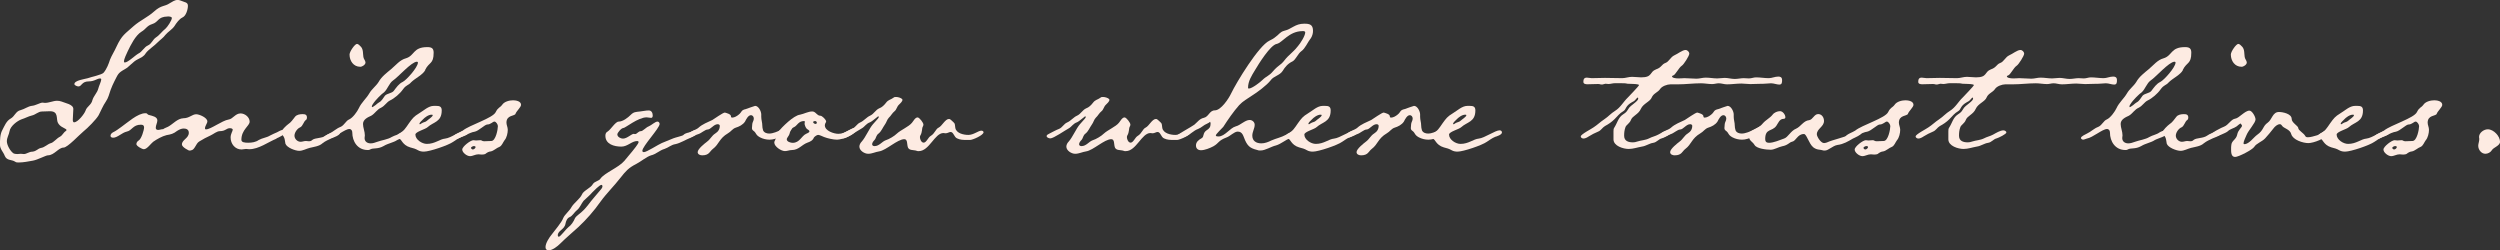
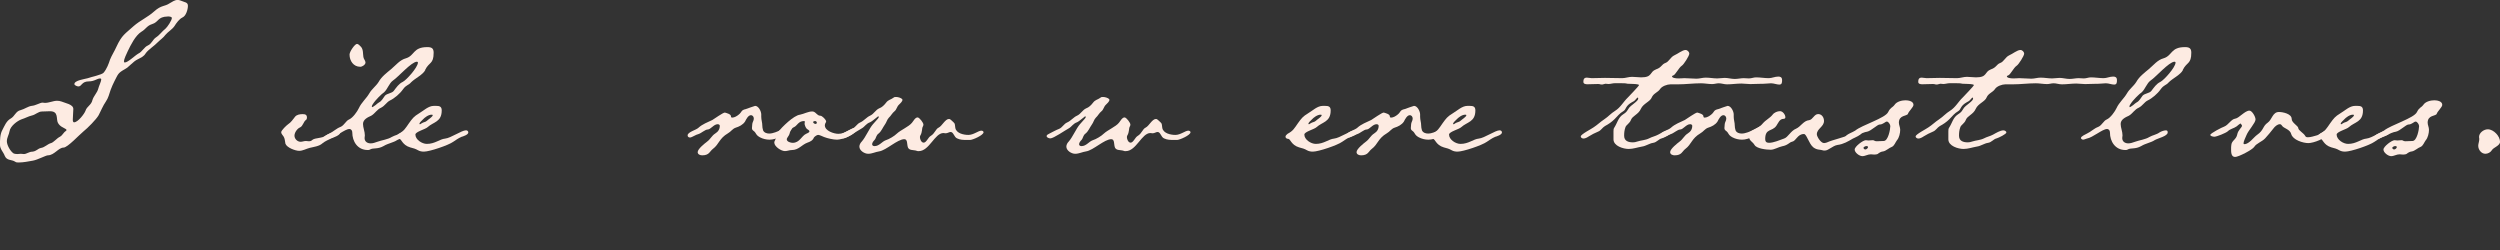
<svg xmlns="http://www.w3.org/2000/svg" id="_レイヤー_2" data-name="レイヤー 2" viewBox="0 0 662.8 66.36">
  <rect x="0" y="0" width="662.8" height="66.36" fill="#333333" stroke="none" />
  <defs>
    <style>
      .cls-1 {
        fill: #fdebe2;
      }
    </style>
  </defs>
  <g id="_レイヤー_1-2" data-name="レイヤー 1">
    <g>
      <path class="cls-1" d="M48.38,4.65c-.78.28-1.69,1.55-2.12,2.26-.63.92-1.69,1.48-2.4,2.33-.56.78-1.34,1.27-1.97,1.9-.92.99-2.61,2.04-3.24,2.96-.56.92-1.2,1.13-2.12,1.62-1.34.63-2.19,1.97-3.53,2.68-1.76.99-1.69,1.27-2.68,3.17-.35.71-.71,1.48-.99,2.26-.42,1.2-.56,2.04-1.27,3.1-.78,1.13-1.27,2.4-1.9,3.6-.63,1.13-2.96,3.46-4.02,4.3-.99.78-4.23,4.3-5.29,4.3-1.34,0-2.47,2.05-4.16,2.05-.49,0-2.75,1.2-3.95,1.41s-2.54.49-3.81.49c-.35,0-.63,0-.92-.21-.92-.63-2.19-.21-2.75-1.55-.35-.99-1.27-1.76-1.27-2.96s0-2.75.63-3.88c.56-1.06,1.06-2.4,2.19-3.03s1.34-1.98,2.68-2.26c1.06-.28,1.9-.99,2.96-1.13.99-.07,2.19-.85,2.82-.85.21,0,.42.07.63.07,1.13,0,2.19-.56,3.24-.56.42,0,.78.07,1.2.21.92.42,3.1.71,3.1,1.97,0,.92-.14,1.83-.14,2.82,0,.21,0,.71.35.71.99,0,2.75-2.26,3.03-3.1.35-1.13,1.55-1.48,1.83-2.82.35-1.13,1.27-1.9,1.55-3.03.14-.63.78-1.9.78-2.4,0-.21-.14-.28-.28-.28-.85,0-1.48.78-3.03.78-1.9,0-1.83,1.34-2.75,1.34-.28,0-1.06-.28-1.06-.63,0-.99,2.82-1.34,3.53-1.55.92-.35,3.81-.92,4.23-1.48.78-.92,1.34-2.33,1.69-3.46.49-1.2,1.2-2.26,1.69-3.39,1.48-3.17,2.26-3.39,4.58-5.5,1.69-1.48,3.81-2.4,5.43-3.88,1.97-1.76,2.68-1.2,4.16-2.19.63-.35,1.27-.85,2.04-.85.42,0,.78.14,1.13.28.71.35,1.62.28,1.62,1.27,0,.92-.49,2.75-1.48,3.1ZM17.56,34.28c-.92-.56-1.62-.71-2.19-1.69-.56-.99.28-3.1-2.12-3.1-.71,0-1.41.07-2.12.07-.99,0-1.69.85-2.68,1.06-.92.21-1.76.71-2.68.99-1.2.42-3.03,1.83-3.24,3.17-.14.92-.71,1.69-.71,2.68s.92,2.68,1.83,3.24c.21.07.56.14.92.14s.71-.07.92-.07c.28,0,.56.07.85.07.71,0,1.34-.63,2.26-.63,1.13-.14,1.34-.78,2.26-.99.99-.14,1.69-.99,2.61-1.27.71-.14,1.55-1.27,2.4-1.69.71-.35.92-1.13,1.62-1.55.07-.07.14-.14.14-.21s-.07-.14-.07-.21ZM44.5,4.37c-2.82.07-2.33,1.48-4.23,2.04-1.34.42-1.62,1.34-2.75,1.98-1.62.99-2.89,3.6-3.67,5.22-.28.56-.99,2.12-.99,2.61,0,.21.07.35.21.35.85,0,2.75-1.9,3.67-2.4.92-.42,1.48-1.69,2.47-2.12.99-.42,1.27-1.55,2.12-2.12.99-.63,1.62-1.62,2.54-2.33.49-.42,1.69-2.19,1.69-2.82,0-.35-.63-.42-1.06-.42Z" />
-       <path class="cls-1" d="M73.34,36.74c-2.26.92-4.73,2.82-7.26,2.82-.28,0-.56-.07-.85-.07-.42,0-.78.14-1.2.14-1.69,0-2.89-1.48-2.89-3.17,0-.99.56-1.69.56-2.05s-.49-.42-.78-.42c-.92,0-1.13.78-2.61.78-.85,0-1.69.78-2.47,1.13-1.06.49-2.04.99-3.03,1.62-.92.56-1.13,2.19-2.12,2.33-.14.07-.35.07-.56.07,0,0-1.9-.85-1.9-1.62,0-1.27,1.83-1.62,1.83-3.1,0-.78-.56-1.13-1.34-1.13-.63,0-1.2.28-1.76.63-.99.78-1.62.92-2.82,1.13-1.13.28-2.54,1.06-3.53,1.76-.63.49-1.62,1.97-2.47,1.97-.49,0-1.98-.85-1.98-1.34,0-.42.28-.78.63-.99.71-.42,1.41-2.75,1.41-3.46,0-.56-.35-.71-.85-.71-2.12,0-2.33,1.55-3.74,1.83-1.27.28-2.47,1.62-3.6,1.62-.35,0-.71-.14-.71-.49,0-.42.28-.71.63-.92.78-.35,1.48-.92,2.19-1.41,1.62-1.13,4.37-3.67,6.42-3.67.71,0,.35.35,1.06.49.71.21,2.12.42,2.12,1.41,0,.63-.42,1.27-.42,1.97,0,.35.21.56.63.56s.85-.21,1.34-.21c.35-.28.85-.42,1.27-.63,1.34-.71,2.47-2.19,4.09-2.26,1.55,0,2.33-1.06,3.39-1.06.85,0,2.96.92,2.96,1.9,0,.49-.63,1.2-.63,1.83,0,.21.07.28.28.28,1.27,0,4.23-2.33,5.99-2.61,1.13-.14,1.76-1.62,3.17-1.62,1.13,0,2.4.99,2.4,2.19,0,1.13-2.19,2.12-2.19,4.8,0,.71.92.78,1.83.78s1.97-.14,2.75-.71c.99-.56,2.12-.63,3.03-1.2.63-.35,1.2-.56,1.83-.85.42-.21,1.06-.63,1.55-.63.28,0,.63.21.63.49,0,.78-1.83,1.55-2.33,1.76Z" />
      <path class="cls-1" d="M87.87,36.67c-.85.42-1.62.71-2.4,1.34-.85.78-2.26.92-3.38,1.2-.85.21-1.83.78-2.75.78-1.06,0-3.31-.85-3.67-1.9-.14-.63-.14-1.41-.49-1.9-.21-.35-.63-.71-.63-1.13,0-.49,1.41-1.83,1.83-2.12.78-.49,1.27-1.27,1.83-1.97.42-.56,1.27-.71,1.97-.71.63,0,1.2.07,1.2.92,0,.28-.07.49-.28.63-.63.42-.78,1.62-1.55,1.97-.71.28-1.48,1.34-1.48,2.19s.78,1.62,1.62,1.62c.49,0,.92-.21,1.41-.21.21,0,.49.07.78.07.42,0,.63-.07.92-.35.78-.63,2.54-.35,3.67-1.2.85-.63,1.34-.49,1.83-.85.35-.21.78-.42,1.2-.42.28,0,.71.07.71.42,0,.85-1.69,1.34-2.33,1.62ZM95.49,17.7c-1.76,0-2.82-1.55-2.82-3.24,0-.78,1.41-2.82,1.98-2.82.35,0,.78.49,1.06.78.63.71.49,1.83.63,2.68.07.56.56.99.56,1.48,0,.56-.85,1.13-1.41,1.13Z" />
      <path class="cls-1" d="M112.76,18.55c-.63,1.27-2.68,2.19-3.74,3.24-.78.92-1.27.63-2.19,1.9-.78,1.13-2.26,2.4-3.46,2.96-.85.42-1.34,1.41-2.33,1.9-1.13.49-1.62,1.55-2.61,2.12-.92.42-2.19.99-2.19,2.19,0,.99.49,1.97.49,3.03,0,.21-.07.42-.07.71,0,.92.71,1.41,1.62,1.41.56,0,1.2-.21,1.76-.42,1.13-.42,2.82-.63,3.81-1.27.85-.49,1.9-.63,2.68-1.2.42-.28,1.2-.56,1.69-.56.42,0,.49.21.49.56,0,.99-2.68,1.55-3.46,2.04-.92.63-2.4.85-3.53,1.55-1.62.92-2.75.42-3.6.92-.21.14-.42.14-.63.14-2.68,0-4.09-2.26-4.09-4.65,0-.49-.28-.92-.78-.92-1.2,0-3.74,2.26-5.36,2.54-.35.07-.63.28-.99.28-.21,0-.56-.21-.56-.42,0-.49,1.27-.99,1.62-1.2,1.06-.49,1.83-1.34,2.96-1.76.99-.42,1.41-1.62,2.26-1.97.99-.42,2.19-2.12,2.61-3.03.63-1.41,1.97-2.54,2.75-3.88.63-1.13,1.76-1.9,2.47-3.03.78-1.41,2.12-2.4,3.31-3.39,1.27-1.06,2.33-2.47,3.95-2.89,2.33-.71,1.83-2.96,5.64-2.96,1.13,0,1.69.28,1.69,1.48,0,3.1-1.2,2.4-2.26,4.58ZM110.72,16.43c-.07-.07-.21-.07-.21-.07-1.48.07-4.87,4.02-6.35,5.01-.99.71-1.41,2.26-2.33,3.1-.56.35-2.26,1.98-2.96,3.1-.07.07-.28.42-.28.63,0,.14,0,.21.07.21s.28-.07.92-.56c.35-.28.71-.63.92-.71.71-.35,1.06-1.13,1.55-1.76.56-.63,1.83-.63,2.33-1.27.71-.92,1.34-1.9,2.4-2.4.99-.49,3.95-3.81,4.02-5.08,0-.21-.07-.21-.07-.21Z" />
      <path class="cls-1" d="M122.28,36.32c-.71.28-1.48.85-2.12,1.27-1.27.92-6.28,2.61-7.76,2.61-.49,0-1.06-.07-1.55-.35-.71-.42-1.27-.56-2.12-.78-2.12-.63-2.26-2.26-2.89-2.26-.35,0-.71-.21-.71-.56s.35-.56.56-.78c1.48-.78,1.76-1.41,2.75-2.82.92-1.27,1.27-1.76,2.68-2.61,1.2-.71,2.47-1.97,3.88-1.97h.63c.85,0,1.48.14,1.48,1.2,0,3.1-2.19,3.03-3.74,4.44-.56.56-3.24,1.2-3.24,1.97,0,1.34,1.76,2.47,3.03,2.47,2.19,0,3.39-1.27,4.87-1.41,1.48-.14,4.37-2.19,5.5-2.19.35,0,.63.21.63.56,0,.63-1.41,1.06-1.9,1.2ZM114.45,30.4c-.85,0-1.83.71-2.4,1.34-.21.21-.85.78-.85,1.06,0,.07,0,.14.14.14s.35-.21.49-.28c.42-.28.99-.28,1.34-.63s1.55-1.06,1.55-1.48c0-.14-.14-.14-.28-.14Z" />
-       <path class="cls-1" d="M136.67,30.19c-.28.63-2.4.28-2.4,2.33,0,.63.35,1.2.35,1.9,0,.85-.28,2.12-.85,2.75-.42.56-.71,1.48-1.34,1.76-.78.28-1.55,1.06-2.26,1.2-.63.07-.99.28-1.55.71-.14.07-.49.14-.85.14s-.71-.07-.92-.07c-.85,0-1.48.49-2.26.49s-2.04-.92-2.04-1.76c0-.78,2.19-2.47,2.96-2.47.21,0,.42.07.71.07.35,0,.78-.07,1.13-.07.49,0,.35.28,1.06.28.63,0,1.2-.07,1.83-.07,1.2,0,1.76-3.1,1.76-3.95,0-.42-.49-1.2-.92-1.2s-.99.78-1.9.78c-.63,0-2.26,1.69-3.31,1.9-1.34.14-4.23,1.97-5.01,1.97-.28,0-.78-.07-.78-.49,0-.71,2.04-1.34,2.61-1.76,1.76-1.48,8.04-3.31,8.75-4.94.63-1.27,1.06-1.06,1.69-1.9.56-.85,1.9-1.2,2.89-1.2.71,0,2.12.21,2.12,1.2,0,.63-1.2,1.62-1.48,2.4ZM125.66,38.72c-.21,0-.78.21-.78.49,0,.21.28.42.49.42.28,0,.71-.35.71-.63,0-.21-.21-.28-.42-.28Z" />
-       <path class="cls-1" d="M183.07,36.53c-1.27.49-2.68,1.41-4.02,1.69-1.06.14-1.83.92-2.89,1.27-1.27.35-2.26,1.41-3.53,1.69-1.2.35-2.75,1.69-4.02,2.33-1.97.99-2.75,1.9-4.09,3.6-1.69,2.19-3.74,4.16-5.36,6.42-1.69,2.4-3.67,4.65-5.78,6.63-1.62,1.48-3.31,2.89-4.87,4.44-.71.71-2.04,1.76-3.03,1.76-.56,0-.85-.28-.85-.85,0-1.06.99-2.54,1.62-3.31.78-1.06,2.68-3.24,3.1-4.44.35-.85,1.69-1.9,2.19-2.89.63-1.06,2.26-2.19,2.75-3.31.35-.99,2.4-1.76,2.89-2.75.49-.78,1.62-.78,2.04-1.48,1.06-1.48,4.87-2.96,6.28-4.65l2.12-2.54c.28-.35,1.69-2.05,1.69-2.47,0-.21-.21-.28-.35-.28-1.48,0-2.54,1.48-4.23,1.48-1.9,0-4.23-.63-4.23-2.89,0-.56.21-.92.63-1.13.85-.56,2.04-2.61,2.89-2.61,1.13,0,2.47-1.06,3.17-1.76.85-.85,1.34-.78,2.47-.92.78-.07,1.55-.28,2.33-.28s1.06.71,1.06,1.34c0,.28-.07.63-.42.63-.42,0-.78-.14-1.2-.14-2.26,0-5.64,2.82-6.14,2.82-.56,0-1.62,1.27-1.62,1.69,0,.71.92,1.13,1.48,1.13,1.13,0,2.26-1.27,2.89-1.27.07,0,.21.07.28.07.63,0,.85-.78,1.62-.78.49,0,1.41-1.06,2.05-1.27.71-.28,1.69-1.27,2.33-1.27.35,0,.56.35.56.63,0,1.13-4.58,5.92-4.58,7.12,0,.21.14.35.42.35.71,0,3.74-1.97,4.72-2.4l3.1-1.27c.49-.21,2.4-.63,2.61-.85.63-.63,1.27-.56,2.04-.85.28-.14.92-.49,1.27-.49.21,0,.42.35.42.56,0,.71-1.41,1.27-1.83,1.48ZM159.44,49.02c-.49,0-2.05,1.62-2.4,1.97-.71.85-1.55,1.48-2.33,2.26-.63.78-.99,1.9-1.76,2.47-.63.49-1.2,1.55-1.9,1.83-.71.28-.99,1.06-1.13,1.76-.28,1.62-2.04,1.76-2.04,3.1,0,.14.07.35.28.35.42,0,1.9-2.05,2.47-2.47.85-.63,1.41-1.48,1.83-2.47.35-.63,1.55-1.34,2.04-1.9.49-.42.92-.99,1.34-1.48,1.13-1.55,2.4-2.89,3.6-4.37.14-.21.28-.42.28-.71,0-.14-.07-.35-.28-.35Z" />
      <path class="cls-1" d="M209.44,34.7c-.85.63-3.1,1.9-4.02,2.12-.49.14-.92.21-1.41.21-.85,0-1.76-.21-2.54-.63-1.27-.71-.85-1.13-1.76-1.76-.28-.21-.35-.42-.35-.71s.07-.56.07-.92c0-.56.42-.99.42-1.55,0-.49-.28-.92-.78-.92-.71,0-1.27,1.13-1.55,1.69-.56.85-1.55,1.34-2.47,1.62-.85.28-1.27,1.06-2.04,1.48-2.4,1.41-2.33,2.89-4.02,4.16-.85.63-.92,1.69-2.82,1.69-.49,0-1.2-.21-1.2-.85,0-.85,1.9-2.33,2.54-2.82.85-.63,1.2-1.55,2.12-2.12.78-.49,1.2-1.13,1.2-2.04,0-.28-.28-.42-.56-.42-1.06,0-1.83,1.41-2.68,1.41-.63,0-1.69.99-2.4,1.2-.71.14-1.76.92-2.26.92-.35,0-.63-.21-.63-.56,0-.92,2.26-1.41,2.89-2.04.99-.92,2.47-1.48,3.67-2.05.49-.28,2.82-1.97,3.31-1.97.49.14,1.62.42,1.62.99,0,.28.14.35.35.35.56,0,1.27-.42,1.69-.78.92-.71.56-1.2,1.9-1.48.42-.14,2.33-.85,2.47-.85.92,0,1.62,1.48,1.62,2.26v.63c0,.85.28,1.48.28,2.33,0,.42.07.78.21,1.27.28.63.99.85,1.62.85,1.97,0,5.01-2.12,5.36-2.12s.63.35.63.63c0,.35-.28.63-.49.78Z" />
      <path class="cls-1" d="M221.92,37.03c-.99,0-2.54-.35-3.46-.71-.35-.14-1.2-.56-1.55-.56s-.99.49-1.13.71c-.28.78-1.06,1.13-1.69,1.34-1.55.56-2.33,1.97-4.16,1.97-.63,0-1.2.28-1.83.28-.99,0-2.82-1.2-2.82-2.26,0-.21.07-.42.21-.63.35-.63.28-1.62.78-2.19,1.06-1.27,4.09-4.37,5.85-4.58,1.06-.21,2.12-.85,3.24-.85.92,0,1.2,1.13,2.12,1.13.49,0,1.55,1.06,1.55,1.55,0,.21-.35.49-.35.99,0,1.48,2.4,2.26,3.6,2.26,1.97,0,3.38-1.62,4.44-1.62.21,0,.28.21.28.35,0,1.55-3.81,2.82-5.08,2.82ZM213.88,34.13c-.35-.35-.56-1.13-.56-1.2v-.28c0-.14.07-.21.07-.42,0-.07-.21-.14-.21-.14-1.55,0-1.83,1.27-2.68,1.62-.71.28-1.06,1.2-1.2,1.83-.14.49-.71.99-.71,1.41,0,.63,1.06.92,1.55.92,1.9,0,2.33-1.83,3.6-2.4.21-.07.85-.35.85-.63,0-.35-.49-.49-.71-.71ZM216.07,32.09c-.14,0-.49.07-.49.28,0,.28.42.49.63.49s.35-.14.35-.35-.21-.42-.49-.42Z" />
      <path class="cls-1" d="M257.18,37.1h-.85c-.92,0-1.76,0-2.61-.42-.78-.35-.92-1.69-1.69-1.69-.42,0-.78.35-1.34.35-.14,0-.35-.07-.56-.07-2.33,0-3.74,4.8-6.56,4.8-.21,0-.35,0-.49-.07-.92-.35-2.26.07-2.47-1.27-.14-.56,0-1.83-.85-1.83-1.83,0-4.79,2.96-6.7,3.24-.99.14-1.83.63-2.89.63-.99,0-2.33-.85-2.33-1.9,0-.49.28-.99.63-1.34,1.06-1.2,1.98-3.46,2.96-4.58l1.13-1.27c.14-.14.42-.49.42-.63,0-.07,0-.14-.07-.21-.14,0-.21.07-.28.14-.42.28-1.41,1.2-1.9,1.41-1.2.42-1.41,1.2-2.33,1.69s-3.95,2.61-4.8,2.61c-.35,0-.99-.21-.99-.63,0-.28.42-.49.71-.63.85-.42,1.69-.92,2.61-1.27.85-.35,1.27-1.34,2.12-1.69.99-.42,1.69-1.41,2.68-1.83.92-.42,1.41-1.48,2.33-1.9.78-.28,1.34-.85,1.83-1.48.63-.85,1.2-.78,1.97-1.34.21-.21.42-.21.71-.21.49,0,1.27.21,1.62.56l.07.21c0,.42-.63.99-.92,1.27-.56.49-.63,1.34-1.2,1.76-.63.49-.92,1.2-1.48,1.69-.49.49-.63,1.27-1.06,1.83-.56.78-.92,1.76-1.62,2.33-.78.56-.63,1.2-1.13,1.76-.28.28-.63.71-.63,1.13,0,.35.35.49.63.49,1.27,0,1.97-1.2,2.96-1.55.92-.28,2.33-1.13,2.96-1.76,1.06-.99,3.17-1.83,4.02-2.89.35-.42.85-1.41,1.48-1.41.49,0,1.55,1.41,1.55,1.9,0,.21-.07.35-.14.49-.35.56-.07,1.41-.71,2.47-.07.14-.07.28-.07.42,0,.49.35,1.41.99,1.41.71,0,1.2-1.41,1.83-1.76,1.2-.71,1.27-1.83,2.19-2.26.85-.42,1.69-2.26,2.68-2.26.21,0,.42.14.56.28,1.13,1.06.92.63,1.13,2.12.28,1.41,2.19,1.83,3.46,1.83,1.41,0,2.61-1.13,3.46-1.13.21,0,.56.14.56.42,0,.78-2.89,2.05-3.6,2.05Z" />
      <path class="cls-1" d="M312.05,37.1h-.85c-.92,0-1.76,0-2.61-.42-.78-.35-.92-1.69-1.69-1.69-.42,0-.78.35-1.34.35-.14,0-.35-.07-.56-.07-2.33,0-3.74,4.8-6.56,4.8-.21,0-.35,0-.49-.07-.92-.35-2.26.07-2.47-1.27-.14-.56,0-1.83-.85-1.83-1.83,0-4.79,2.96-6.7,3.24-.99.14-1.83.63-2.89.63-.99,0-2.33-.85-2.33-1.9,0-.49.28-.99.63-1.34,1.06-1.2,1.98-3.46,2.96-4.58l1.13-1.27c.14-.14.42-.49.42-.63,0-.07,0-.14-.07-.21-.14,0-.21.07-.28.14-.42.28-1.41,1.2-1.9,1.41-1.2.42-1.41,1.2-2.33,1.69s-3.95,2.61-4.8,2.61c-.35,0-.99-.21-.99-.63,0-.28.42-.49.71-.63.85-.42,1.69-.92,2.61-1.27.85-.35,1.27-1.34,2.12-1.69.99-.42,1.69-1.41,2.68-1.83.92-.42,1.41-1.48,2.33-1.9.78-.28,1.34-.85,1.83-1.48.63-.85,1.2-.78,1.97-1.34.21-.21.42-.21.71-.21.49,0,1.27.21,1.62.56l.07.21c0,.42-.63.99-.92,1.27-.56.49-.63,1.34-1.2,1.76-.63.49-.92,1.2-1.48,1.69-.49.49-.63,1.27-1.06,1.83-.56.78-.92,1.76-1.62,2.33-.78.56-.63,1.2-1.13,1.76-.28.28-.63.71-.63,1.13,0,.35.35.49.63.49,1.27,0,1.97-1.2,2.96-1.55.92-.28,2.33-1.13,2.96-1.76,1.06-.99,3.17-1.83,4.02-2.89.35-.42.85-1.41,1.48-1.41.49,0,1.55,1.41,1.55,1.9,0,.21-.07.35-.14.49-.35.56-.07,1.41-.71,2.47-.07.14-.07.28-.07.42,0,.49.35,1.41.99,1.41.71,0,1.2-1.41,1.83-1.76,1.2-.71,1.27-1.83,2.19-2.26.85-.42,1.69-2.26,2.68-2.26.21,0,.42.14.56.28,1.13,1.06.92.63,1.13,2.12.28,1.41,2.19,1.83,3.46,1.83,1.41,0,2.61-1.13,3.46-1.13.21,0,.56.14.56.42,0,.78-2.89,2.05-3.6,2.05Z" />
-       <path class="cls-1" d="M347.45,10.23c-.78.99-1.41,2.61-2.4,3.31-.99.71-1.48,2.26-2.4,2.75-1.2.56-1.97,1.48-2.61,2.54-.78,1.2-2.4,1.34-3.17,2.47-1.06,1.34-3.53,3.17-5.01,4.09-1.13.78-2.33,1.41-3.32,2.47-1.55,1.76-2.96,3.81-4.23,5.78-.35.42-1.97,1.9-1.97,2.26,0,.28.49.28.71.28,1.69,0,3.03-2.26,4.58-2.68,1.2-.28,2.47-1.69,3.67-1.69.71,0,1.34.56,1.34,1.27,0,.99-.63,1.83-.63,2.89,0,1.41,1.06,2.04,2.4,2.04.92,0,1.83-.35,2.68-.78,1.27-.56,2.54-.78,3.81-1.48.28-.21,2.61-1.2,2.82-1.2.35,0,.85.21.85.63,0,.14-.14.28-.28.35-.99.63-.92.71-2.26,1.13-1.27.42-2.33,1.48-3.74,1.9-1.27.28-2.82,1.34-4.09,1.34h-.42c-1.9-.49-2.82-.78-3.67-2.68-.49-1.06-.63-2.33-1.97-2.33-.92,0-1.97,1.2-2.96,1.55-2.26.85-1.97,1.48-3.46,2.33-.92.49-2.33,1.06-3.31,1.06-.78,0-1.34-.42-1.34-1.27,0-.92.71-1.48,1.48-1.9.78-.42.21-1.34,1.34-2.12.71-.42,1.06-.85,1.06-1.76,0-.21-.07-.42-.14-.49-.21.21-.49.35-.78.49-.92.35-1.48,1.06-2.4,1.41-1.2.42-2.04,1.48-3.24,1.97-.49.21-1.06.42-1.55.42-.28,0-.99-.21-.99-.49s4.16-2.54,4.79-3.03c.92-.78,1.34-1.55,2.54-1.83,1.27-.28,1.48-1.97,2.89-1.97,1.62,0,3.67-3.1,4.3-4.44,1.41-2.96,7.33-12.69,10.16-14.03.56-.28,1.13-.56,1.62-.99.85-.56,1.2-1.34,2.26-1.62,2.12-.49,2.89-1.9,5.36-1.9,1.41,0,2.33.21,2.33,1.9,0,.71-.21,1.41-.63,2.05ZM345.33,8.25c-3.6,0-5.36,3.1-6.84,3.39-1.69.28-4.87,5.43-5.78,6.98-.85,1.41-1.83,2.89-1.83,4.65,0,.14.07.21.21.21.85,0,3.03-1.69,3.67-2.33.92-.92,1.76-1.06,2.68-2.19.78-.92,1.41-1.41,2.33-2.12.56-.49.99-1.2,1.55-1.76.99-.99,1.97-1.76,2.82-2.89.56-.63,1.9-2.68,1.9-3.6,0-.35-.49-.35-.71-.35Z" />
      <path class="cls-1" d="M357.96,36.32c-.71.28-1.48.85-2.12,1.27-1.27.92-6.28,2.61-7.76,2.61-.49,0-1.06-.07-1.55-.35-.71-.42-1.27-.56-2.12-.78-2.12-.63-2.26-2.26-2.89-2.26-.35,0-.71-.21-.71-.56s.35-.56.56-.78c1.48-.78,1.76-1.41,2.75-2.82.92-1.27,1.27-1.76,2.68-2.61,1.2-.71,2.47-1.97,3.88-1.97h.63c.85,0,1.48.14,1.48,1.2,0,3.1-2.19,3.03-3.74,4.44-.56.56-3.24,1.2-3.24,1.97,0,1.34,1.76,2.47,3.03,2.47,2.19,0,3.39-1.27,4.87-1.41,1.48-.14,4.37-2.19,5.5-2.19.35,0,.63.21.63.56,0,.63-1.41,1.06-1.9,1.2ZM350.13,30.4c-.85,0-1.83.71-2.4,1.34-.21.21-.85.78-.85,1.06,0,.07,0,.14.14.14s.35-.21.49-.28c.42-.28.99-.28,1.34-.63s1.55-1.06,1.55-1.48c0-.14-.14-.14-.28-.14Z" />
      <path class="cls-1" d="M384.12,34.7c-.85.63-3.1,1.9-4.02,2.12-.49.14-.92.21-1.41.21-.85,0-1.76-.21-2.54-.63-1.27-.71-.85-1.13-1.76-1.76-.28-.21-.35-.42-.35-.71s.07-.56.07-.92c0-.56.42-.99.42-1.55,0-.49-.28-.92-.78-.92-.71,0-1.27,1.13-1.55,1.69-.56.85-1.55,1.34-2.47,1.62-.85.28-1.27,1.06-2.04,1.48-2.4,1.41-2.33,2.89-4.02,4.16-.85.63-.92,1.69-2.82,1.69-.49,0-1.2-.21-1.2-.85,0-.85,1.9-2.33,2.54-2.82.85-.63,1.2-1.55,2.12-2.12.78-.49,1.2-1.13,1.2-2.04,0-.28-.28-.42-.56-.42-1.06,0-1.83,1.41-2.68,1.41-.63,0-1.69.99-2.4,1.2-.71.14-1.76.92-2.26.92-.35,0-.63-.21-.63-.56,0-.92,2.26-1.41,2.89-2.04.99-.92,2.47-1.48,3.67-2.05.49-.28,2.82-1.97,3.31-1.97.49.14,1.62.42,1.62.99,0,.28.14.35.35.35.56,0,1.27-.42,1.69-.78.92-.71.56-1.2,1.9-1.48.42-.14,2.33-.85,2.47-.85.92,0,1.62,1.48,1.62,2.26v.63c0,.85.28,1.48.28,2.33,0,.42.07.78.21,1.27.28.63.99.85,1.62.85,1.97,0,5.01-2.12,5.36-2.12s.63.35.63.63c0,.35-.28.63-.49.78Z" />
      <path class="cls-1" d="M396.32,36.32c-.71.28-1.48.85-2.12,1.27-1.27.92-6.28,2.61-7.76,2.61-.49,0-1.06-.07-1.55-.35-.71-.42-1.27-.56-2.12-.78-2.12-.63-2.26-2.26-2.89-2.26-.35,0-.71-.21-.71-.56s.35-.56.56-.78c1.48-.78,1.76-1.41,2.75-2.82.92-1.27,1.27-1.76,2.68-2.61,1.2-.71,2.47-1.97,3.88-1.97h.63c.85,0,1.48.14,1.48,1.2,0,3.1-2.19,3.03-3.74,4.44-.56.56-3.24,1.2-3.24,1.97,0,1.34,1.76,2.47,3.03,2.47,2.19,0,3.39-1.27,4.87-1.41,1.48-.14,4.37-2.19,5.5-2.19.35,0,.63.21.63.56,0,.63-1.41,1.06-1.9,1.2ZM388.49,30.4c-.85,0-1.83.71-2.4,1.34-.21.21-.85.78-.85,1.06,0,.07,0,.14.14.14s.35-.21.49-.28c.42-.28.99-.28,1.34-.63s1.55-1.06,1.55-1.48c0-.14-.14-.14-.28-.14Z" />
      <path class="cls-1" d="M471.78,22.43c-.71,0-1.48-.35-2.26-.35-.71,0-1.34.14-2.19.14h-.56c-.92,0-1.83.07-2.75.07-.78,0-1.55-.14-2.33-.14-1.27,0-2.54.21-3.81.21-.78,0-1.48-.28-2.19-.28-.63,0-1.13.21-1.76.21-.99,0-1.98-.21-2.96-.21-2.04,0-4.09.28-6.14.28h-1.97c-.85,0-2.26.49-2.75,1.27-.56.85-1.76,1.13-2.19,2.19-.42,1.13-2.26,1.62-2.89,3.03-.63,1.48-2.19,1.83-2.61,2.89-.35.99-1.27,1.34-1.48,1.98-.28.78-.35,1.48-.35,2.26,0,1.41,1.13,1.76,2.33,1.76.35,0,.78-.07,1.13-.21,1.06-.35,2.19-.35,3.17-.85.78-.42,1.62-.56,2.4-.99.78-.42,1.9-1.13,2.75-1.13.28,0,.78.21.78.56,0,.42-2.04,1.41-2.54,1.55-.92.21-1.34,1.06-2.33,1.2-.99.14-1.9.85-2.96.99-1.2.21-2.33.63-3.53.63-1.41,0-4.02-.78-4.02-2.54v-2.12c0-.35,0-.71.21-.99.78-1.2,1.06-2.68,2.26-3.46,1.13-.71,1.06-.92,1.69-1.83.42-.56,1.76-1.34,2.26-2.05.07-.07.14-.28.14-.49,0-.07-.07-.14-.21-.14l-.21.21c-.35.42-.56.71-1.2.99-1.9,1.06-1.48,1.9-2.33,2.4-.99.56-1.55,1.34-2.33,2.12-.78.78-1.62,1.34-2.54,1.83-.71.42-1.06,1.2-1.83,1.48-.85.35-1.69.78-2.47,1.27-.42.28-.92.56-1.41.56-.28,0-.71-.21-.71-.56,0-.56,2.82-1.97,3.39-2.4.99-.63,1.83-1.48,2.82-2.12s1.83-1.62,2.89-2.26c1.48-.92,2.19-2.4,3.38-3.53.35-.35,2.96-3.1,2.96-3.24,0-.07-.07-.14-.14-.21-.85-.21-1.97-.14-2.89-.21-.56-.14-1.06-.14-1.83-.14h-1.55c-.56,0-1.13.21-1.69.21-.28,0-.49-.07-.78-.07-.21,0-.63.21-.92.21-.56,0-.49-.14-1.06-.14-.99,0-1.9.07-2.82.07-.42,0-1.06-.07-1.06-.63,0-.63.14-1.13.92-1.13.42,0,.85.14,1.27.14,1.2,0,2.33-.07,3.53-.07,1.48,0,3.03.07,4.58.07.85,0,1.69-.35,2.61-.35.78,0,1.62.14,2.4.14,3.1,0,2.12-1.41,3.95-2.12,1.48-.49,1.48-1.34,2.47-1.69.99-.35,1.34-1.55,2.4-2.04.85-.35,2.12-1.41,2.96-1.41.49,0,.99.49.99.99,0,.56-1.48,2.89-1.97,3.17-.85.56-1.69,2.47-2.33,2.61-.07.07-.28.07-.28.21,0,.42.92.56,1.76.56.63,0,1.27-.07,1.48-.07,1.06,0,2.19.14,3.24.14.85,0,1.62-.28,2.47-.28.99,0,2.05.21,3.03.21.71,0,1.34-.14,1.97-.14.92,0,1.76.28,2.68.28.85,0,1.62-.21,2.4-.21.49,0,.92.07,1.34.07.71,0,1.27-.28,1.9-.28,1.13,0,2.26.21,3.38.21.85,0,1.62-.42,2.54-.42.49,0,.99.14.99.92,0,.56,0,1.2-.71,1.2Z" />
      <path class="cls-1" d="M467.26,34.7c-.85.63-3.1,1.9-4.02,2.12-.49.14-.92.21-1.41.21-.85,0-1.76-.21-2.54-.63-1.27-.71-.85-1.13-1.76-1.76-.28-.21-.35-.42-.35-.71s.07-.56.07-.92c0-.56.42-.99.42-1.55,0-.49-.28-.92-.78-.92-.71,0-1.27,1.13-1.55,1.69-.56.85-1.55,1.34-2.47,1.62-.85.28-1.27,1.06-2.04,1.48-2.4,1.41-2.33,2.89-4.02,4.16-.85.63-.92,1.69-2.82,1.69-.49,0-1.2-.21-1.2-.85,0-.85,1.9-2.33,2.54-2.82.85-.63,1.2-1.55,2.12-2.12.78-.49,1.2-1.13,1.2-2.04,0-.28-.28-.42-.56-.42-1.06,0-1.83,1.41-2.68,1.41-.63,0-1.69.99-2.4,1.2-.71.14-1.76.92-2.26.92-.35,0-.63-.21-.63-.56,0-.92,2.26-1.41,2.89-2.04.99-.92,2.47-1.48,3.67-2.05.49-.28,2.82-1.97,3.31-1.97.49.14,1.62.42,1.62.99,0,.28.14.35.35.35.56,0,1.27-.42,1.69-.78.92-.71.56-1.2,1.9-1.48.42-.14,2.33-.85,2.47-.85.92,0,1.62,1.48,1.62,2.26v.63c0,.85.28,1.48.28,2.33,0,.42.07.78.21,1.27.28.63.99.85,1.62.85,1.97,0,5.01-2.12,5.36-2.12s.63.35.63.63c0,.35-.28.63-.49.78Z" />
      <path class="cls-1" d="M491.24,36.74c-1.34.78-2.47,1.48-4.09,1.69-1.27.21-2.4,1.48-3.31,1.48h-.35c-1.13-.35-1.69-.07-2.75-.85-1.2-.99-1.76-3.53-2.47-3.53-1.76,0-2.04,1.83-3.17,2.05-.71.14-1.06.92-2.61,1.2-.99.21-2.12.92-3.03.92-1.13,0-3.74-.28-4.3-1.27s-1.55-.99-1.55-2.75c0-.21.07-.42.28-.63.92-.78,2.47-1.06,3.46-2.33.78-.92,1.9-1.41,2.61-2.33.42-.56,1.27-.92,1.97-.92s1.41.92,1.41,1.62c0,.28-.21.42-.49.42-1.06,0-1.41,1.13-1.9,1.83-1.13,1.62-2.96.63-2.96,3.53,0,.63.28.99.99.99,1.27,0,2.82-.71,4.02-1.13,1.06-.35,1.76-2.05,3.17-2.61,1.27-.56,1.97-2.12,3.46-2.26.99-.14,1.34-1.62,2.4-1.62.99,0,1.55.92,1.55,1.83,0,1.55-1.9,2.04-1.9,3.53,0,.63,1.06,2.33,1.9,2.33.21,0,.49-.07.71-.14,1.9-.85,4.23-1.2,6.07-2.12.71-.35,1.62-.92,2.33-.92.28,0,.85.14.85.49,0,.49-1.83,1.27-2.26,1.48Z" />
      <path class="cls-1" d="M505.83,30.19c-.28.63-2.4.28-2.4,2.33,0,.63.35,1.2.35,1.9,0,.85-.28,2.12-.85,2.75-.42.56-.71,1.48-1.34,1.76-.78.28-1.55,1.06-2.26,1.2-.63.07-.99.28-1.55.71-.14.07-.49.14-.85.14s-.71-.07-.92-.07c-.85,0-1.48.49-2.26.49s-2.04-.92-2.04-1.76c0-.78,2.19-2.47,2.96-2.47.21,0,.42.07.71.07.35,0,.78-.07,1.13-.07.49,0,.35.28,1.06.28.63,0,1.2-.07,1.83-.07,1.2,0,1.76-3.1,1.76-3.95,0-.42-.49-1.2-.92-1.2s-.99.78-1.9.78c-.63,0-2.26,1.69-3.31,1.9-1.34.14-4.23,1.97-5.01,1.97-.28,0-.78-.07-.78-.49,0-.71,2.04-1.34,2.61-1.76,1.76-1.48,8.04-3.31,8.75-4.94.63-1.27,1.06-1.06,1.69-1.9.56-.85,1.9-1.2,2.89-1.2.71,0,2.12.21,2.12,1.2,0,.63-1.2,1.62-1.48,2.4ZM494.83,38.72c-.21,0-.78.21-.78.49,0,.21.28.42.49.42.28,0,.71-.35.71-.63,0-.21-.21-.28-.42-.28Z" />
      <path class="cls-1" d="M560.56,22.43c-.71,0-1.48-.35-2.26-.35-.71,0-1.34.14-2.19.14h-.56c-.92,0-1.83.07-2.75.07-.78,0-1.55-.14-2.33-.14-1.27,0-2.54.21-3.81.21-.78,0-1.48-.28-2.19-.28-.63,0-1.13.21-1.76.21-.99,0-1.97-.21-2.96-.21-2.04,0-4.09.28-6.14.28h-1.97c-.85,0-2.26.49-2.75,1.27-.56.85-1.76,1.13-2.19,2.19-.42,1.13-2.26,1.62-2.89,3.03-.63,1.48-2.19,1.83-2.61,2.89-.35.99-1.27,1.34-1.48,1.98-.28.78-.35,1.48-.35,2.26,0,1.41,1.13,1.76,2.33,1.76.35,0,.78-.07,1.13-.21,1.06-.35,2.19-.35,3.17-.85.78-.42,1.62-.56,2.4-.99s1.9-1.13,2.75-1.13c.28,0,.78.21.78.56,0,.42-2.04,1.41-2.54,1.55-.92.21-1.34,1.06-2.33,1.2-.99.14-1.9.85-2.96.99-1.2.21-2.33.63-3.53.63-1.41,0-4.02-.78-4.02-2.54v-2.12c0-.35,0-.71.21-.99.78-1.2,1.06-2.68,2.26-3.46,1.13-.71,1.06-.92,1.69-1.83.42-.56,1.76-1.34,2.26-2.05.07-.07.14-.28.14-.49,0-.07-.07-.14-.21-.14l-.21.21c-.35.42-.56.71-1.2.99-1.9,1.06-1.48,1.9-2.33,2.4-.99.56-1.55,1.34-2.33,2.12-.78.78-1.62,1.34-2.54,1.83-.71.42-1.06,1.2-1.83,1.48-.85.35-1.69.78-2.47,1.27-.42.28-.92.56-1.41.56-.28,0-.71-.21-.71-.56,0-.56,2.82-1.97,3.39-2.4.99-.63,1.83-1.48,2.82-2.12s1.83-1.62,2.89-2.26c1.48-.92,2.19-2.4,3.38-3.53.35-.35,2.96-3.1,2.96-3.24,0-.07-.07-.14-.14-.21-.85-.21-1.97-.14-2.89-.21-.56-.14-1.06-.14-1.83-.14h-1.55c-.56,0-1.13.21-1.69.21-.28,0-.49-.07-.78-.07-.21,0-.63.21-.92.21-.56,0-.49-.14-1.06-.14-.99,0-1.9.07-2.82.07-.42,0-1.06-.07-1.06-.63,0-.63.14-1.13.92-1.13.42,0,.85.14,1.27.14,1.2,0,2.33-.07,3.53-.07,1.48,0,3.03.07,4.58.07.85,0,1.69-.35,2.61-.35.78,0,1.62.14,2.4.14,3.1,0,2.12-1.41,3.95-2.12,1.48-.49,1.48-1.34,2.47-1.69.99-.35,1.34-1.55,2.4-2.04.85-.35,2.12-1.41,2.96-1.41.49,0,.99.49.99.99,0,.56-1.48,2.89-1.97,3.17-.85.56-1.69,2.47-2.33,2.61-.07.07-.28.07-.28.21,0,.42.92.56,1.76.56.63,0,1.27-.07,1.48-.07,1.06,0,2.19.14,3.24.14.85,0,1.62-.28,2.47-.28.99,0,2.05.21,3.03.21.71,0,1.34-.14,1.97-.14.92,0,1.76.28,2.68.28.85,0,1.62-.21,2.4-.21.49,0,.92.07,1.34.07.71,0,1.27-.28,1.9-.28,1.13,0,2.26.21,3.38.21.85,0,1.62-.42,2.54-.42.49,0,.99.14.99.92,0,.56,0,1.2-.71,1.2Z" />
      <path class="cls-1" d="M578.75,18.55c-.63,1.27-2.68,2.19-3.74,3.24-.78.92-1.27.63-2.19,1.9-.78,1.13-2.26,2.4-3.46,2.96-.85.42-1.34,1.41-2.33,1.9-1.13.49-1.62,1.55-2.61,2.12-.92.42-2.19.99-2.19,2.19,0,.99.49,1.97.49,3.03,0,.21-.07.42-.07.71,0,.92.71,1.41,1.62,1.41.56,0,1.2-.21,1.76-.42,1.13-.42,2.82-.63,3.81-1.27.85-.49,1.9-.63,2.68-1.2.42-.28,1.2-.56,1.69-.56.42,0,.49.21.49.56,0,.99-2.68,1.55-3.46,2.04-.92.63-2.4.85-3.53,1.55-1.62.92-2.75.42-3.6.92-.21.14-.42.14-.63.14-2.68,0-4.09-2.26-4.09-4.65,0-.49-.28-.92-.78-.92-1.2,0-3.74,2.26-5.36,2.54-.35.07-.63.28-.99.28-.21,0-.56-.21-.56-.42,0-.49,1.27-.99,1.62-1.2,1.06-.49,1.83-1.34,2.96-1.76.99-.42,1.41-1.62,2.26-1.97.99-.42,2.19-2.12,2.61-3.03.63-1.41,1.97-2.54,2.75-3.88.63-1.13,1.76-1.9,2.47-3.03.78-1.41,2.12-2.4,3.31-3.39,1.27-1.06,2.33-2.47,3.95-2.89,2.33-.71,1.83-2.96,5.64-2.96,1.13,0,1.69.28,1.69,1.48,0,3.1-1.2,2.4-2.26,4.58ZM576.7,16.43c-.07-.07-.21-.07-.21-.07-1.48.07-4.87,4.02-6.35,5.01-.99.71-1.41,2.26-2.33,3.1-.56.35-2.26,1.98-2.96,3.1-.07.07-.28.42-.28.63,0,.14,0,.21.07.21s.28-.07.92-.56c.35-.28.71-.63.92-.71.71-.35,1.06-1.13,1.55-1.76.56-.63,1.83-.63,2.33-1.27.71-.92,1.34-1.9,2.4-2.4.99-.49,3.95-3.81,4.02-5.08,0-.21-.07-.21-.07-.21Z" />
-       <path class="cls-1" d="M586.65,36.67c-.85.42-1.62.71-2.4,1.34-.85.78-2.26.92-3.38,1.2-.85.21-1.83.78-2.75.78-1.06,0-3.31-.85-3.67-1.9-.14-.63-.14-1.41-.49-1.9-.21-.35-.63-.71-.63-1.13,0-.49,1.41-1.83,1.83-2.12.78-.49,1.27-1.27,1.83-1.97.42-.56,1.27-.71,1.97-.71.63,0,1.2.07,1.2.92,0,.28-.07.49-.28.63-.63.42-.78,1.62-1.55,1.97-.71.28-1.48,1.34-1.48,2.19s.78,1.62,1.62,1.62c.49,0,.92-.21,1.41-.21.21,0,.49.07.78.07.42,0,.63-.07.92-.35.78-.63,2.54-.35,3.67-1.2.85-.63,1.34-.49,1.83-.85.35-.21.78-.42,1.2-.42.28,0,.71.07.71.42,0,.85-1.69,1.34-2.33,1.62ZM594.26,17.7c-1.76,0-2.82-1.55-2.82-3.24,0-.78,1.41-2.82,1.98-2.82.35,0,.78.49,1.06.78.63.71.49,1.83.63,2.68.07.56.56.99.56,1.48,0,.56-.85,1.13-1.41,1.13Z" />
      <path class="cls-1" d="M612.03,37.94c-1.48,0-4.16-.85-4.58-2.4-.35-1.34-2.05-1.48-2.47-2.26-.14-.21-.28-.35-.56-.35-.63,0-1.34.63-1.69,1.13-.71.92-1.41,1.76-2.19,2.61-.85.92-2.33,1.34-2.89,2.26-.49.78-4.16,2.68-5.08,2.68-1.06,0-1.06-1.27-1.06-2.05,0-.42,0-.78.07-1.2.14-1.13,1.27-1.34,1.55-2.68.21-1.2,1.27-1.9,1.27-2.33,0-.21-.28-.49-.42-.63-.07,0-.92.71-.99.78-.78.56-1.69.63-2.4,1.34-.49.42-2.89,1.41-3.53,1.41-.28,0-1.06-.14-1.06-.49,0-.42,3.17-2.04,3.67-2.19,1.2-.49,1.83-1.97,2.96-2.12.99-.14,2.54-2.12,3.74-2.12.71,0,1.62,1.62,1.62,2.33,0,.92-1.9,2.89-2.4,4.16-.21.49-.78,1.69-.78,2.12,0,.14,0,.28.21.28,1.27,0,2.47-1.83,3.39-2.47,1.83-1.27,1.41-2.26,2.82-3.24,1.13-.78,1.27-2.82,2.96-2.82,1.06,0,3.38.49,3.38,1.83,0,1.06,1.76,1.83,1.76,2.47,0,.56,1.48,1.34,1.83,2.05.14.28.35.35.71.35.78,0,1.55-.28,2.33-.49.71-.14,1.83-1.2,2.4-1.2.35,0,.35.35.35.56,0,1.48-3.74,2.68-4.94,2.68Z" />
      <path class="cls-1" d="M631.64,36.32c-.71.28-1.48.85-2.12,1.27-1.27.92-6.28,2.61-7.76,2.61-.49,0-1.06-.07-1.55-.35-.71-.42-1.27-.56-2.12-.78-2.12-.63-2.26-2.26-2.89-2.26-.35,0-.71-.21-.71-.56s.35-.56.56-.78c1.48-.78,1.76-1.41,2.75-2.82.92-1.27,1.27-1.76,2.68-2.61,1.2-.71,2.47-1.97,3.88-1.97h.63c.85,0,1.48.14,1.48,1.2,0,3.1-2.19,3.03-3.74,4.44-.56.56-3.24,1.2-3.24,1.97,0,1.34,1.76,2.47,3.03,2.47,2.19,0,3.39-1.27,4.87-1.41,1.48-.14,4.37-2.19,5.5-2.19.35,0,.63.21.63.56,0,.63-1.41,1.06-1.9,1.2ZM623.81,30.4c-.85,0-1.83.71-2.4,1.34-.21.21-.85.78-.85,1.06,0,.07,0,.14.14.14s.35-.21.49-.28c.42-.28.99-.28,1.34-.63s1.55-1.06,1.55-1.48c0-.14-.14-.14-.28-.14Z" />
      <path class="cls-1" d="M646.02,30.19c-.28.63-2.4.28-2.4,2.33,0,.63.35,1.2.35,1.9,0,.85-.28,2.12-.85,2.75-.42.56-.71,1.48-1.34,1.76-.78.28-1.55,1.06-2.26,1.2-.63.07-.99.28-1.55.71-.14.07-.49.14-.85.14s-.71-.07-.92-.07c-.85,0-1.48.49-2.26.49s-2.04-.92-2.04-1.76c0-.78,2.19-2.47,2.96-2.47.21,0,.42.07.71.07.35,0,.78-.07,1.13-.07.49,0,.35.28,1.06.28.63,0,1.2-.07,1.83-.07,1.2,0,1.76-3.1,1.76-3.95,0-.42-.49-1.2-.92-1.2s-.99.78-1.9.78c-.63,0-2.26,1.69-3.31,1.9-1.34.14-4.23,1.97-5.01,1.97-.28,0-.78-.07-.78-.49,0-.71,2.04-1.34,2.61-1.76,1.76-1.48,8.04-3.31,8.75-4.94.63-1.27,1.06-1.06,1.69-1.9.56-.85,1.9-1.2,2.89-1.2.71,0,2.12.21,2.12,1.2,0,.63-1.2,1.62-1.48,2.4ZM635.02,38.72c-.21,0-.78.21-.78.49,0,.21.28.42.49.42.28,0,.71-.35.71-.63,0-.21-.21-.28-.42-.28Z" />
      <path class="cls-1" d="M660.62,39.85c-.35.56-1.06.92-1.69.92-1.06,0-1.9-1.06-1.9-2.12,0-.56.28-1.13.28-1.83,0-.14-.07-.28-.07-.49,0-1.13,1.27-2.05,2.33-2.05,1.55,0,3.24,1.83,3.24,3.31,0,1.06-1.76,1.48-2.19,2.26Z" />
    </g>
  </g>
</svg>